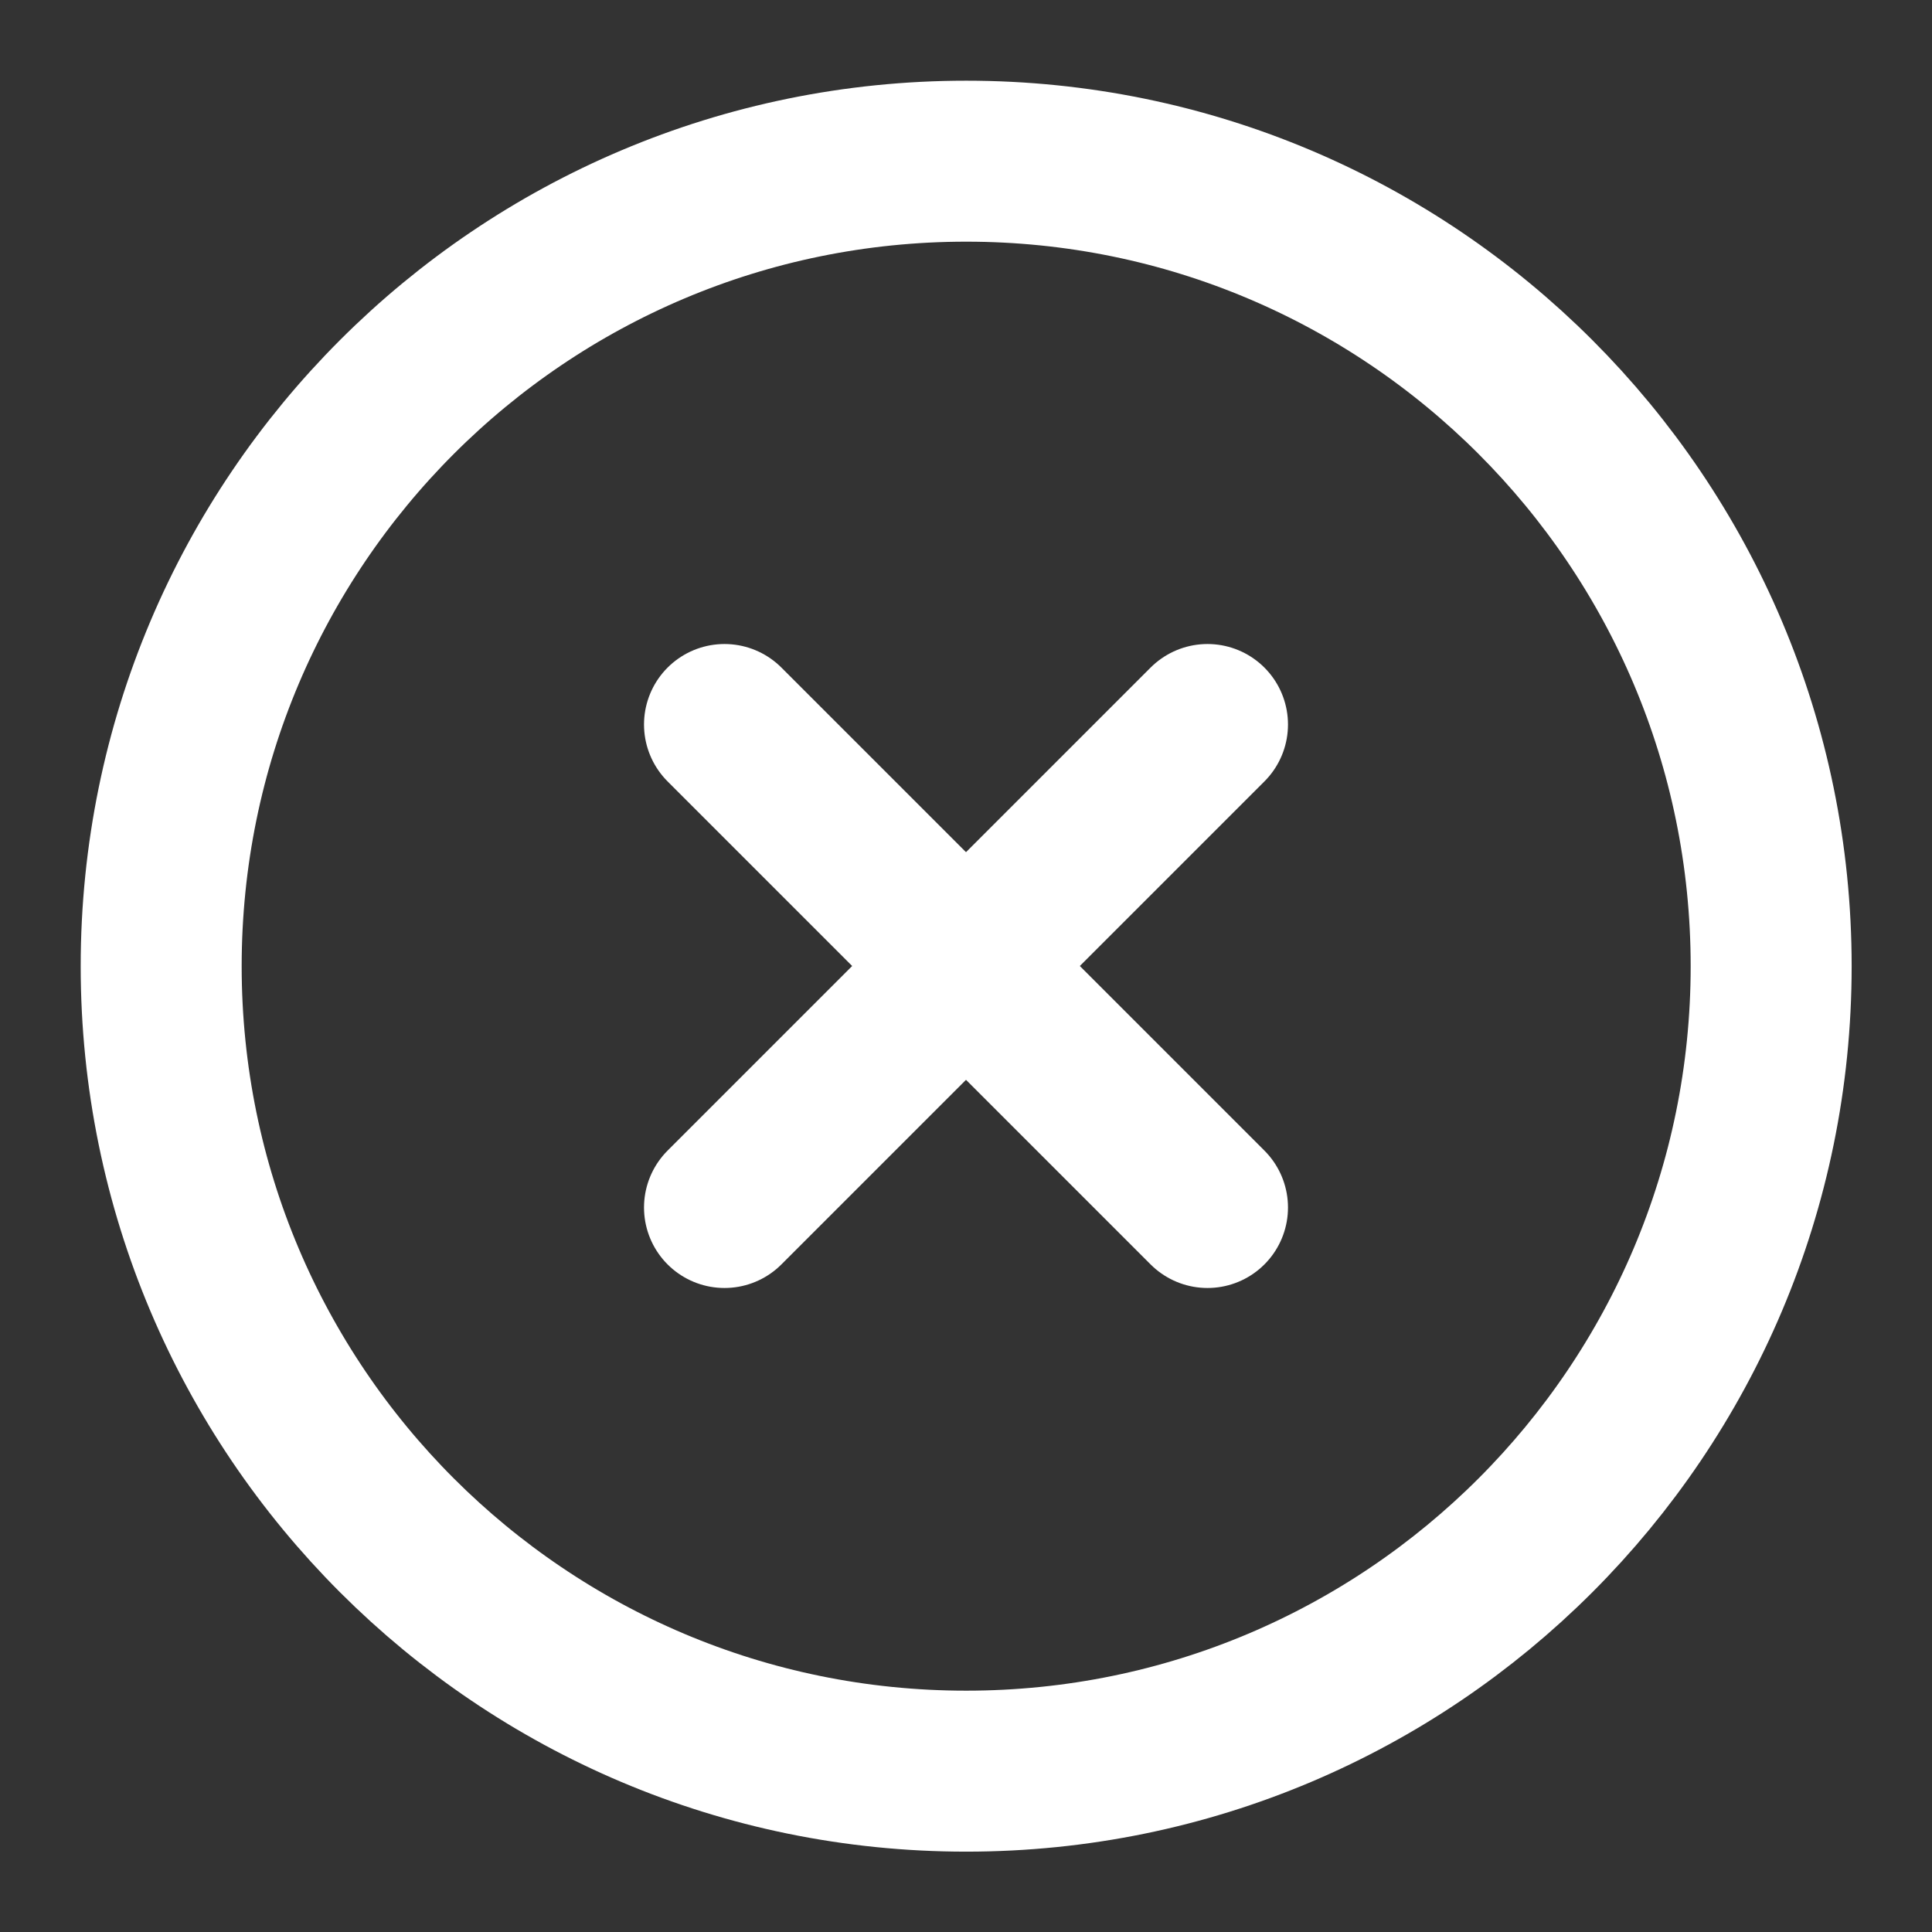
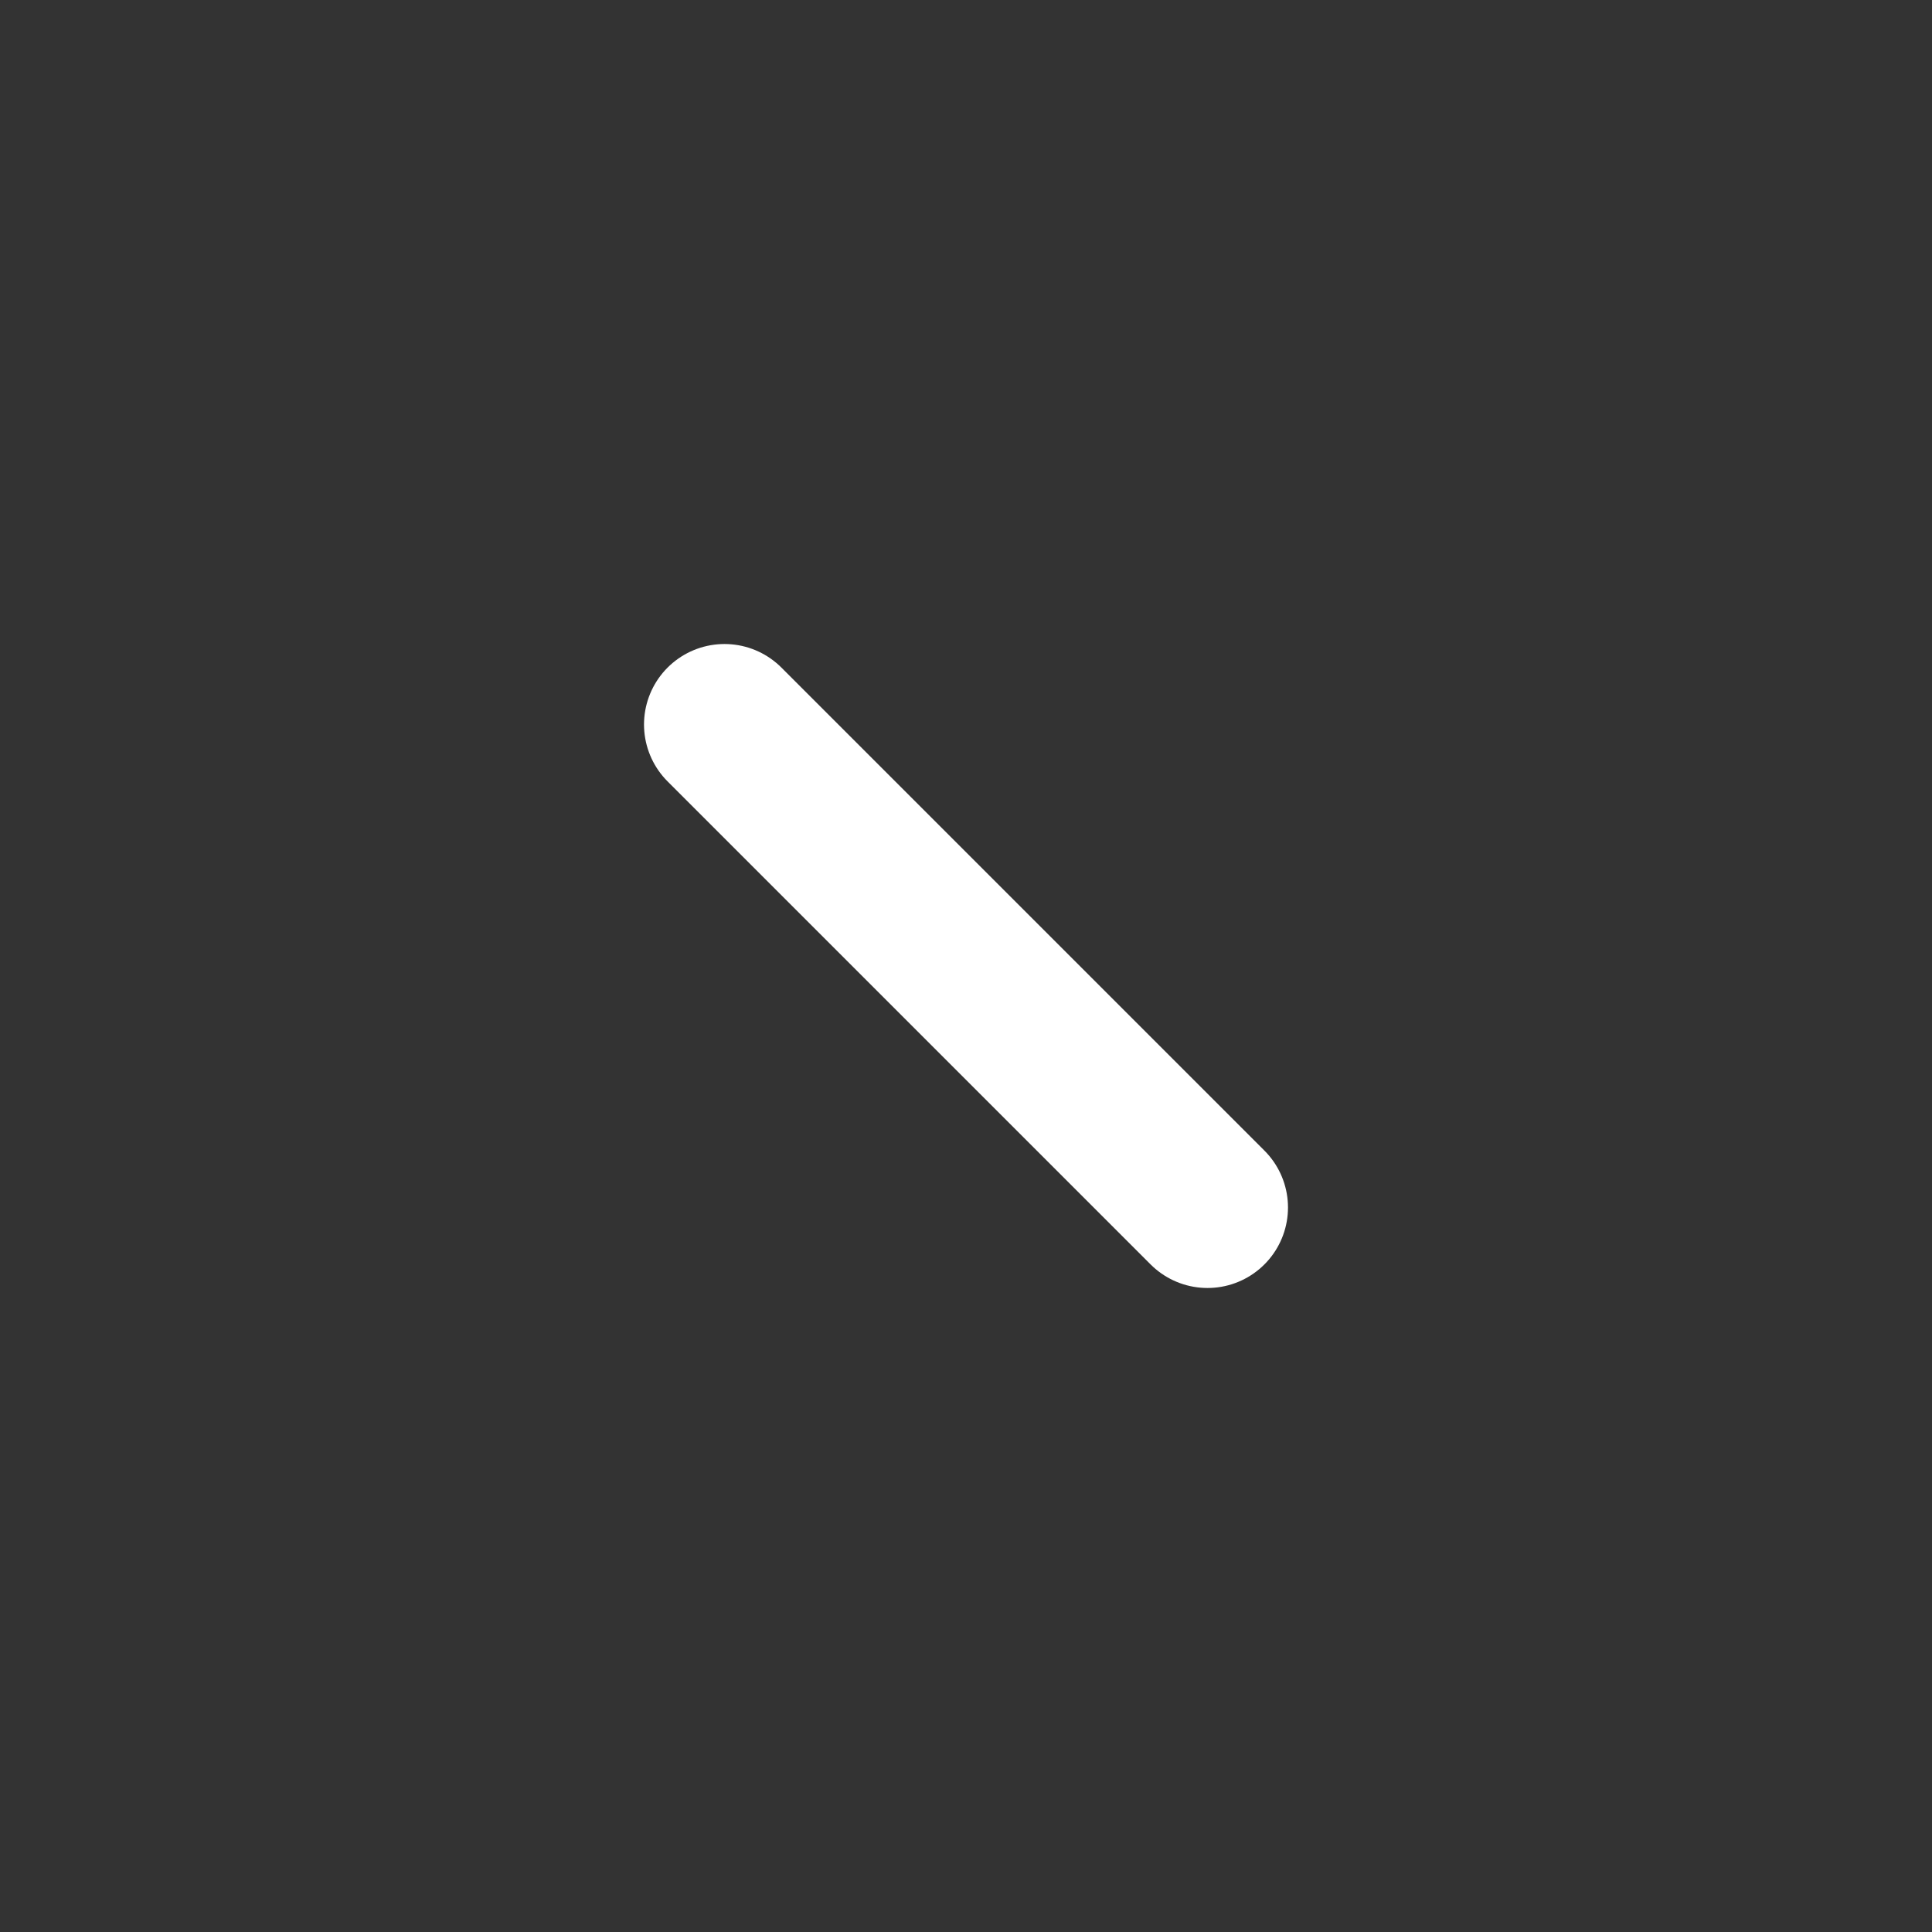
<svg xmlns="http://www.w3.org/2000/svg" width="28" height="28" viewBox="0 0 28 28" fill="none">
  <rect x="0" y="0" width="28" height="28" fill="#333333" stroke="none" />
-   <path d="M14.003 25.669C20.446 25.669 25.669 20.446 25.669 14.003C25.669 7.559 20.446 2.336 14.003 2.336C7.559 2.336 2.336 7.559 2.336 14.003C2.336 20.446 7.559 25.669 14.003 25.669Z" stroke="white" stroke-width="2.333" stroke-linecap="round" stroke-linejoin="round" />
-   <path d="M17.5 10.5L10.5 17.5" stroke="white" stroke-width="2.333" stroke-linecap="round" stroke-linejoin="round" />
  <path d="M10.5 10.5L17.5 17.5" stroke="white" stroke-width="2.333" stroke-linecap="round" stroke-linejoin="round" />
</svg>